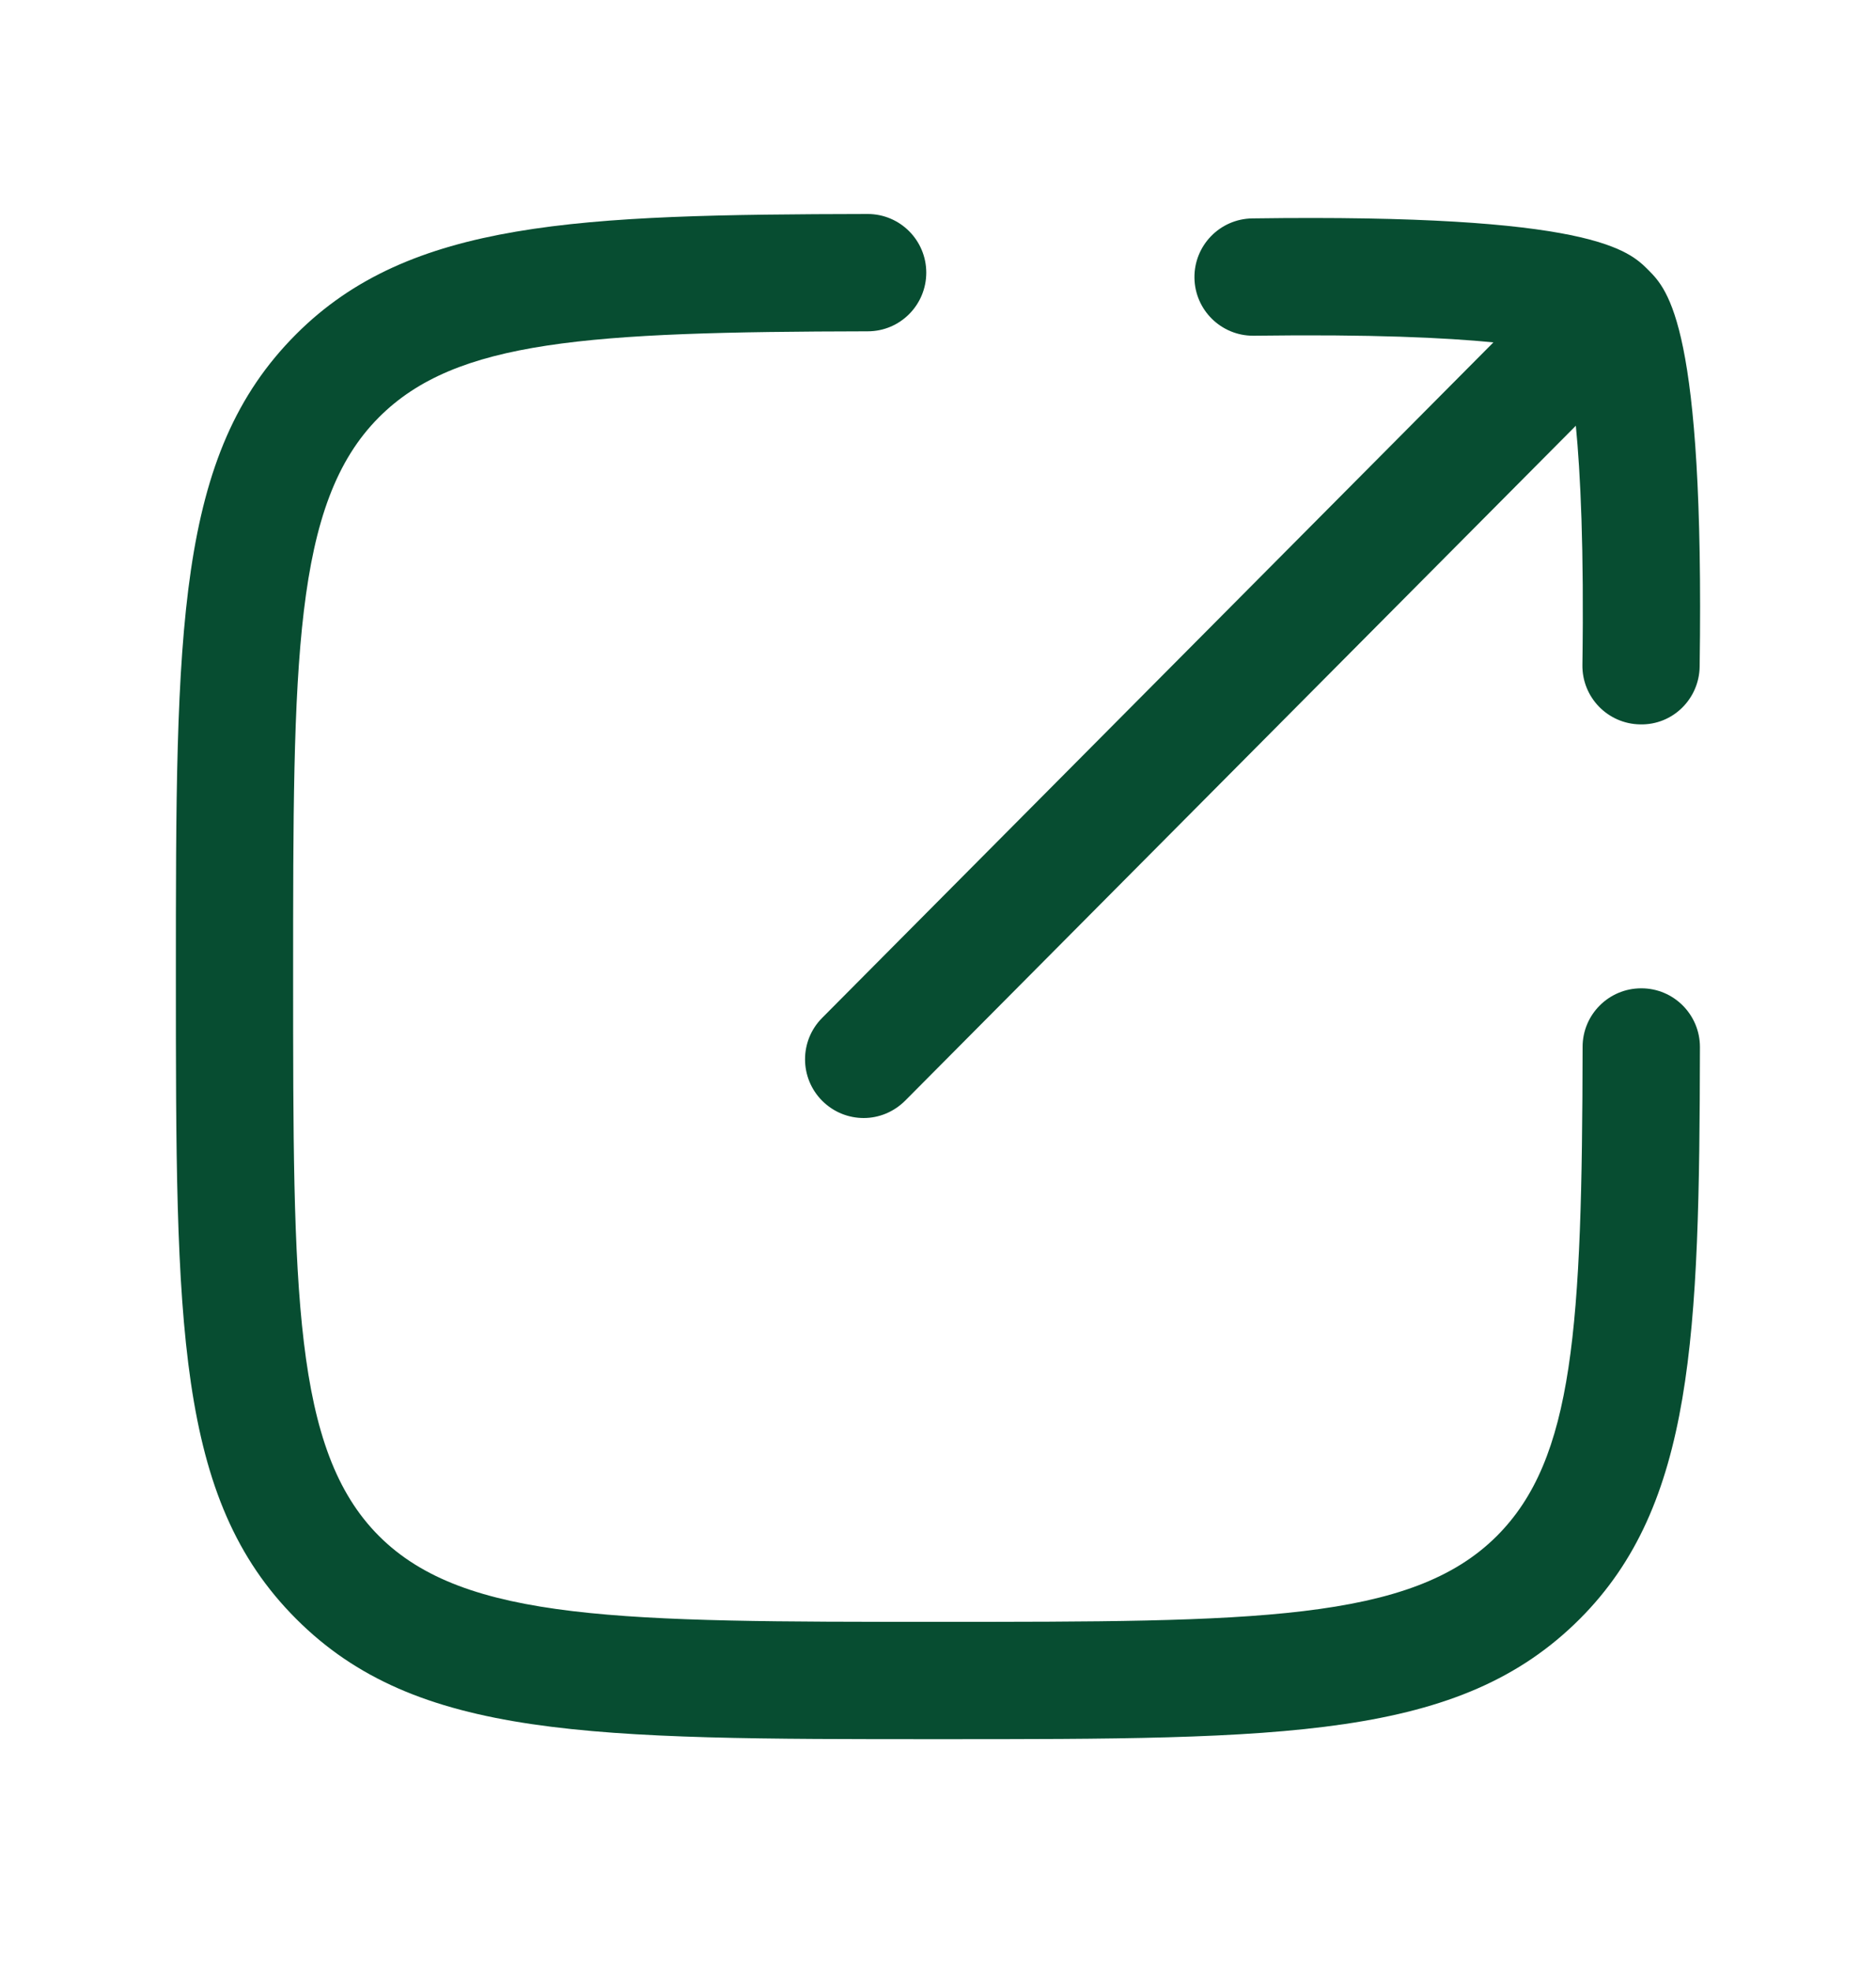
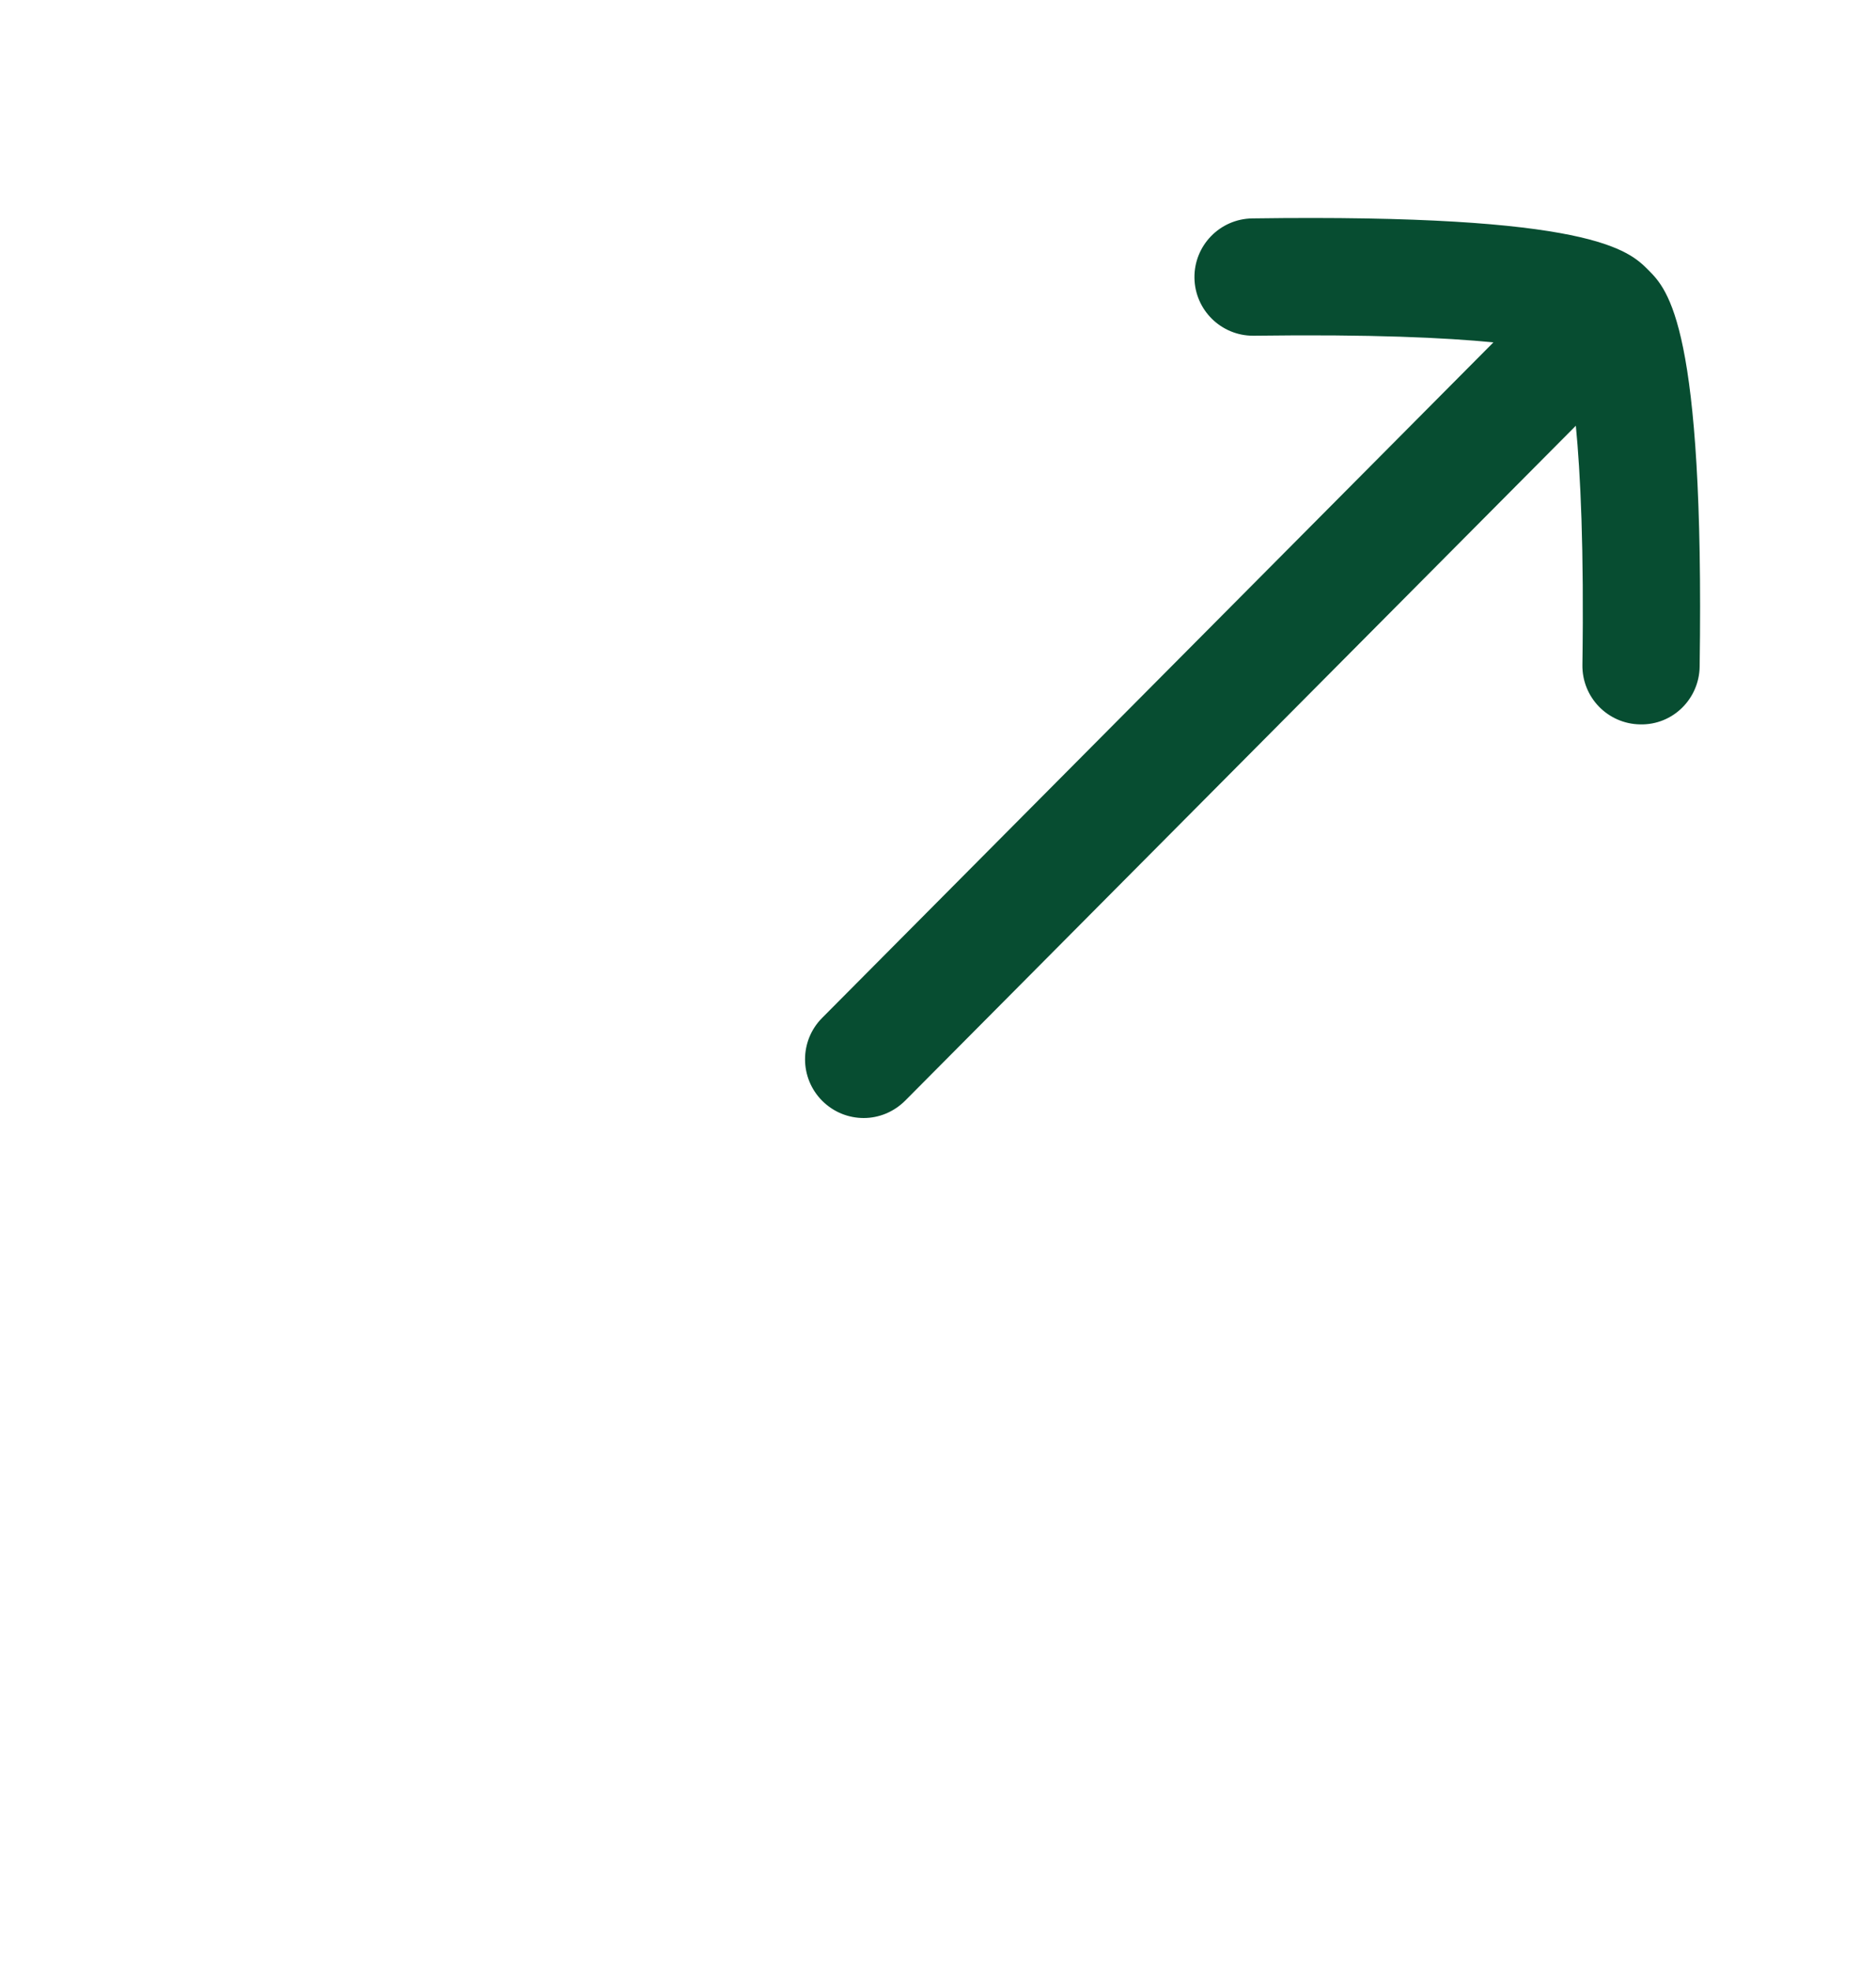
<svg xmlns="http://www.w3.org/2000/svg" width="20" height="21" viewBox="0 0 20 21" fill="none">
-   <path d="M9.999 18.53H10C13.703 18.53 15.562 18.53 16.843 17.248C18.055 16.035 18.117 14.234 18.123 11.156C18.123 10.811 17.844 10.53 17.499 10.53H17.497C17.152 10.53 16.872 10.809 16.872 11.154C16.867 14.146 16.779 15.544 15.958 16.365C15.043 17.28 13.357 17.28 9.999 17.28C6.641 17.28 4.955 17.28 4.04 16.365C3.125 15.449 3.125 13.763 3.125 10.405C3.125 7.046 3.125 5.361 4.041 4.445C4.861 3.624 6.258 3.536 9.251 3.53C9.597 3.53 9.875 3.249 9.875 2.904C9.874 2.559 9.595 2.28 9.25 2.28H9.248C6.169 2.286 4.368 2.348 3.157 3.561C1.875 4.842 1.875 6.701 1.875 10.405C1.875 14.108 1.875 15.966 3.157 17.248C4.437 18.53 6.297 18.53 9.999 18.53Z" fill="#074D31" />
  <path d="M8.767 11.73C8.889 11.851 9.048 11.912 9.208 11.912C9.368 11.912 9.528 11.849 9.651 11.726L16.8 4.536C16.849 5.041 16.888 5.838 16.87 7.084C16.865 7.43 17.141 7.713 17.486 7.718C17.833 7.726 18.115 7.447 18.12 7.102C18.172 3.478 17.782 3.087 17.573 2.877C17.363 2.667 16.972 2.276 13.35 2.327C13.005 2.332 12.729 2.616 12.734 2.961C12.739 3.303 13.018 3.577 13.359 3.577H13.368C14.619 3.56 15.418 3.598 15.921 3.648L8.764 10.846C8.521 11.091 8.522 11.486 8.767 11.73Z" fill="#074D31" />
</svg>